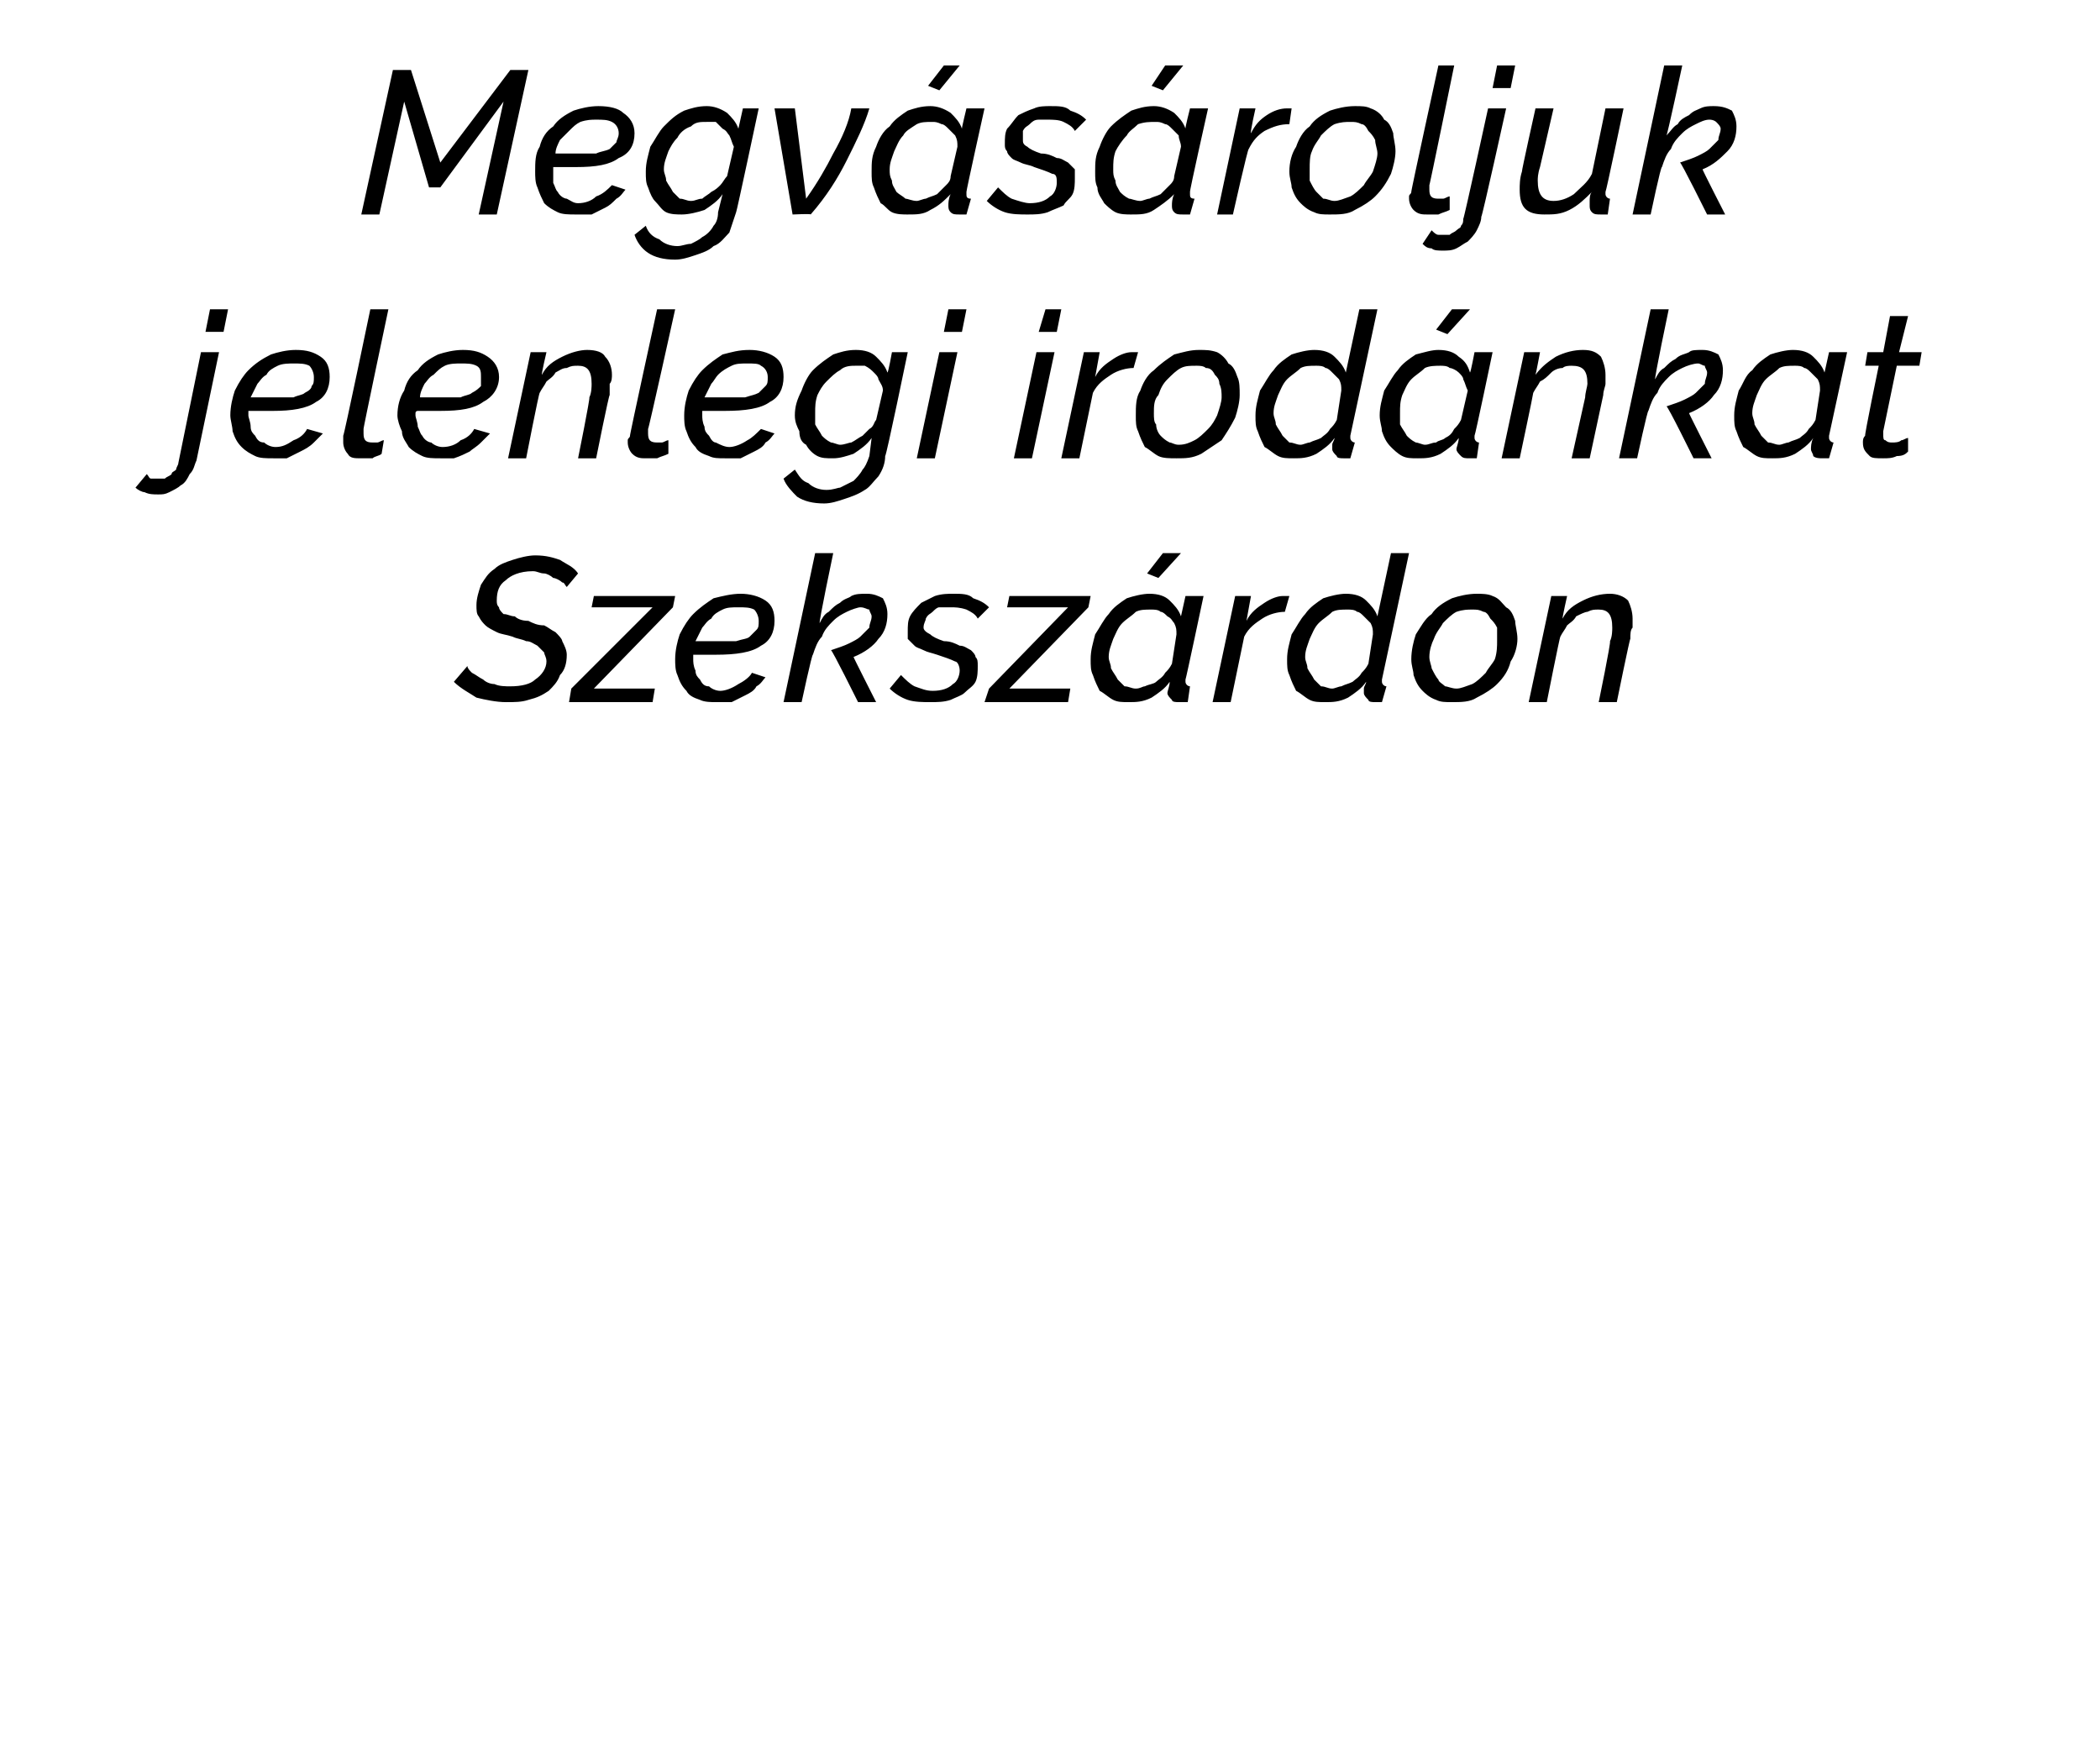
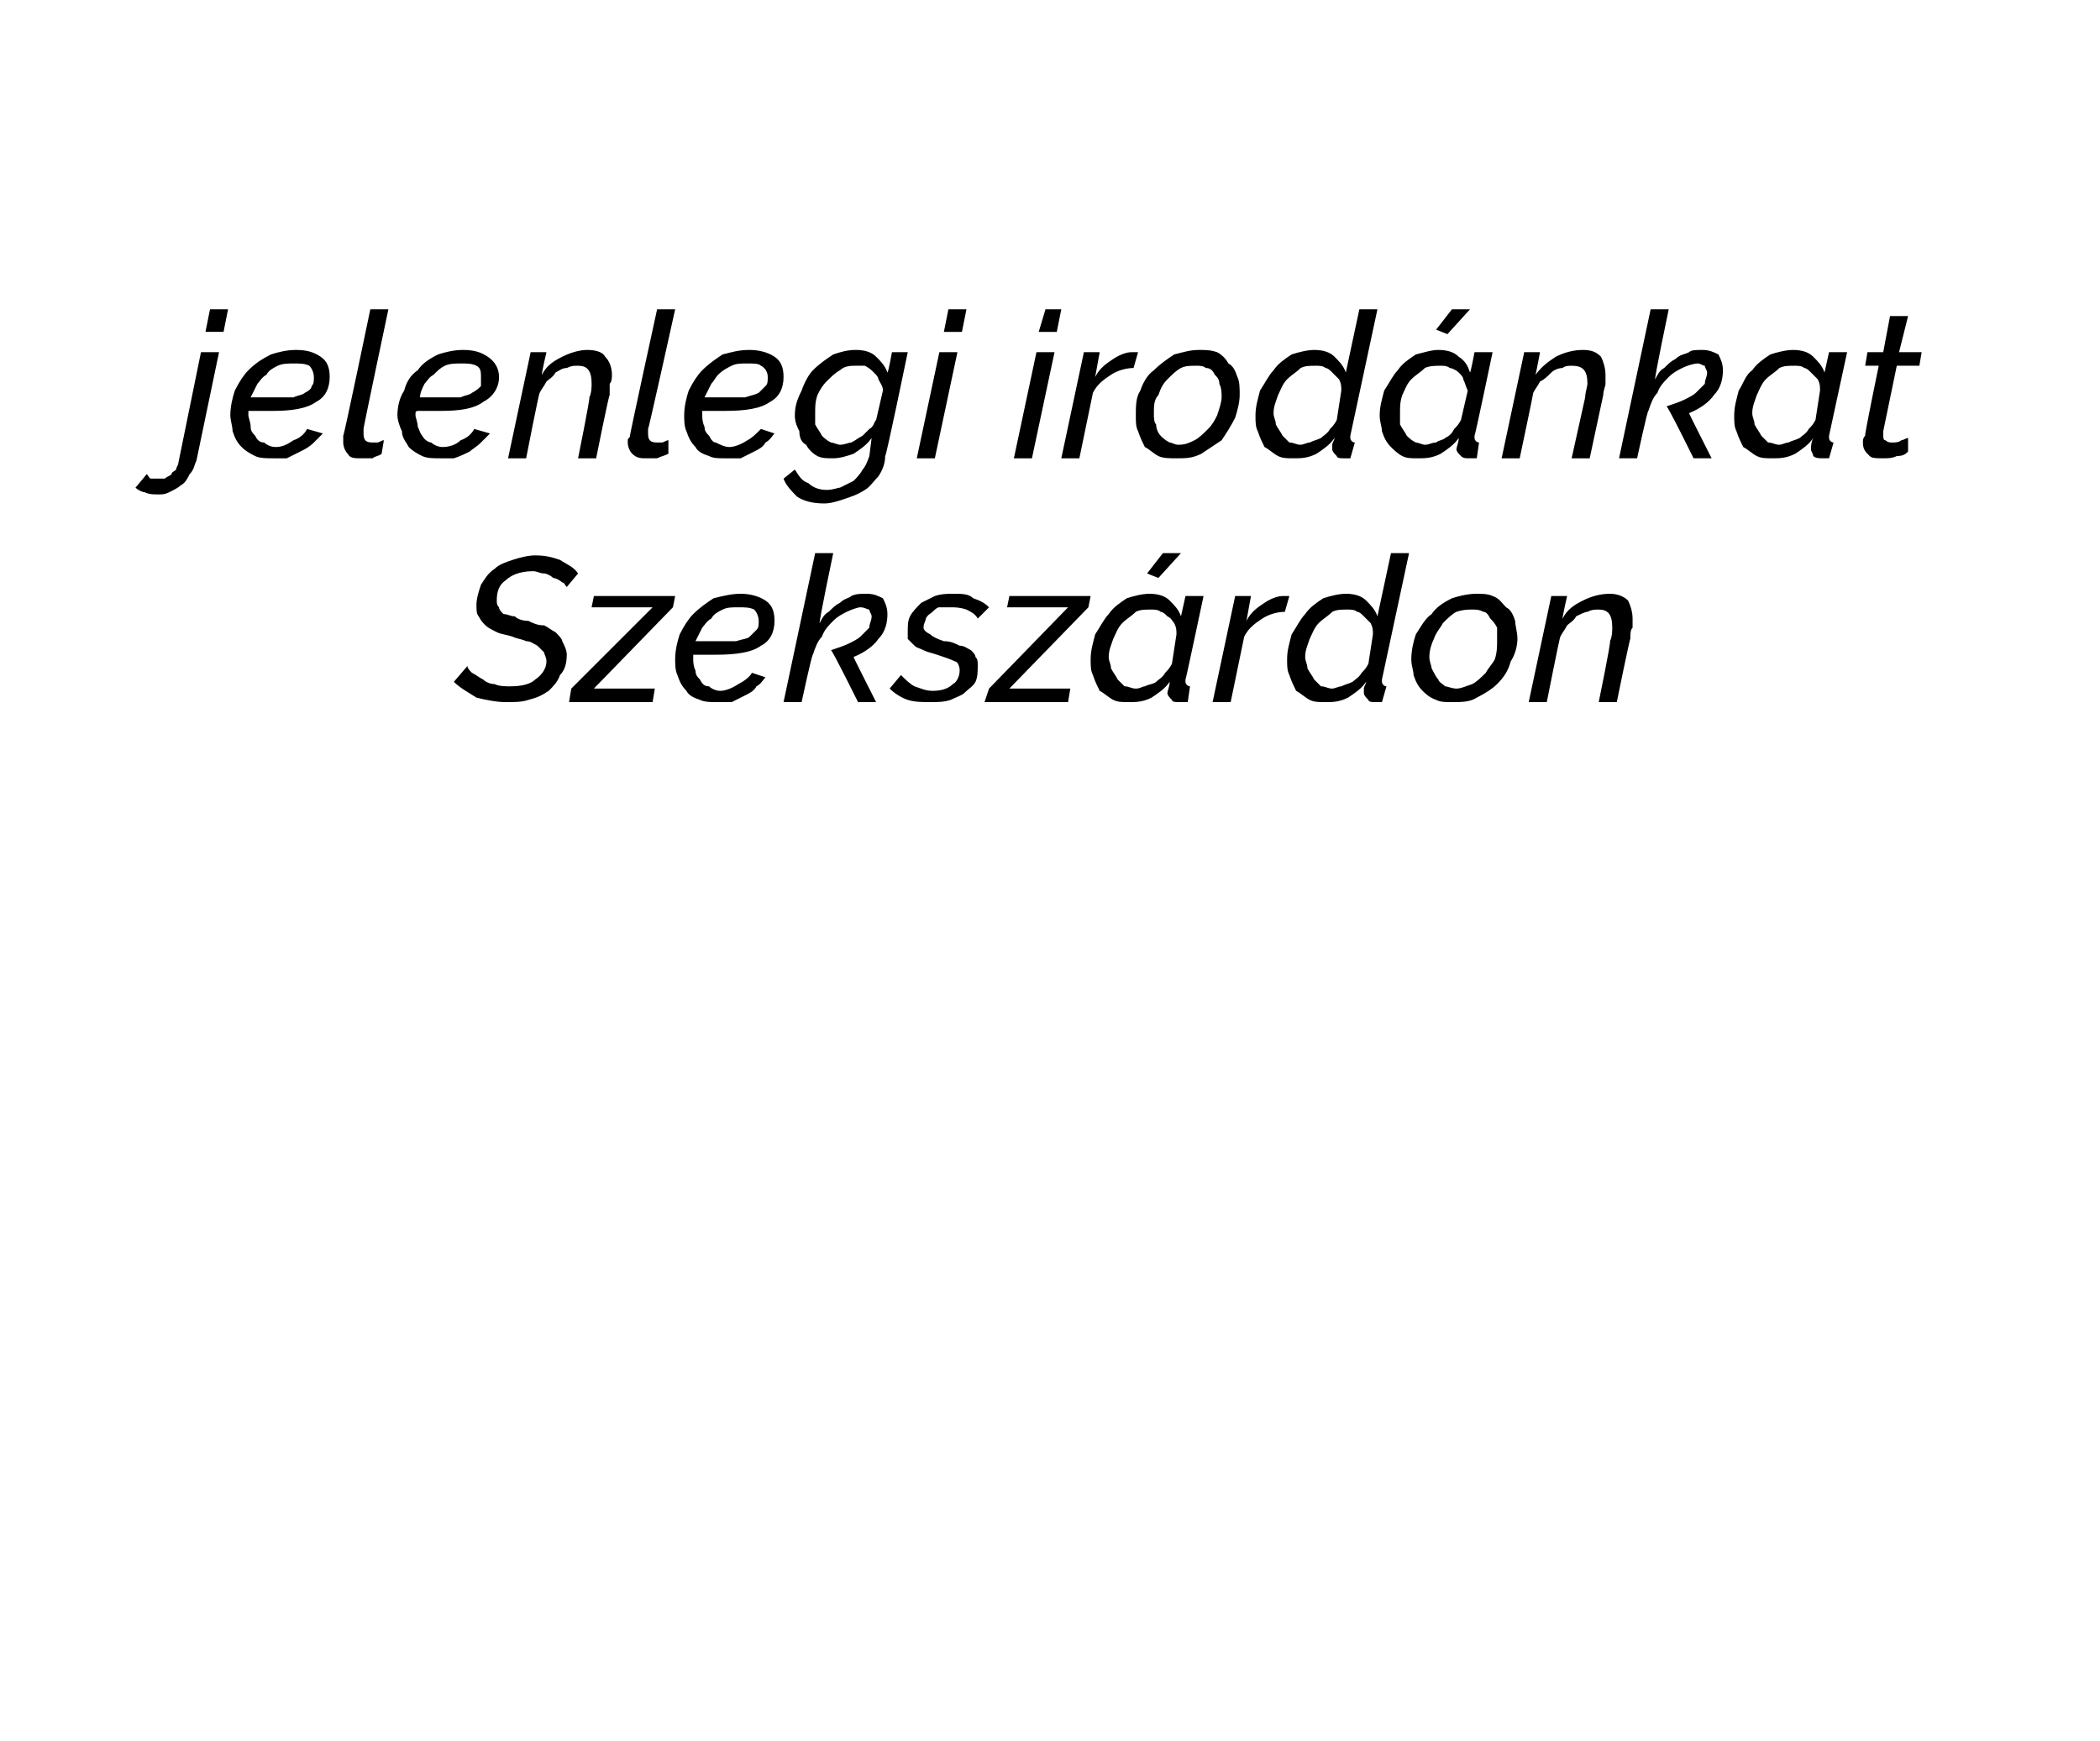
<svg xmlns="http://www.w3.org/2000/svg" version="1.1" width="93px" height="77.1px" viewBox="0 -1 93 77.1" style="top:-1px">
  <desc>Megv s roljuk jelenlegi irod nkat Szeksz rdon</desc>
  <defs />
  <g id="Polygon12328">
    <path d="m22.4 30.1c-.4 0-.9-.1-1.3-.2c-.3-.2-.7-.4-1-.7l.6-.7c0 .1.1.2.2.3c.2.1.3.2.5.3c.1.1.3.2.5.2c.2.1.5.1.7.1c.5 0 .9-.1 1.1-.3c.3-.2.5-.5.5-.8c0-.2-.1-.3-.1-.4l-.3-.3c-.2-.1-.3-.2-.5-.2c-.2-.1-.4-.1-.6-.2c-.3-.1-.5-.1-.7-.2c-.2-.1-.4-.2-.5-.3c-.1-.1-.2-.2-.3-.4c-.1-.1-.1-.3-.1-.5c0-.3.1-.6.2-.9c.2-.3.3-.5.6-.7c.2-.2.5-.3.8-.4c.3-.1.7-.2 1-.2c.5 0 .8.1 1.1.2c.3.2.6.3.8.6l-.5.6c-.1-.1-.1-.2-.2-.2c-.1-.1-.3-.2-.4-.2c-.1-.1-.3-.2-.4-.2c-.2 0-.3-.1-.5-.1c-.6 0-1 .2-1.2.4c-.3.2-.4.5-.4.9c0 .1 0 .2.1.3c0 .1.1.2.2.3c.2 0 .3.1.5.1c.1.1.3.2.6.2c.2.1.4.2.7.2c.2.1.3.2.5.3c.1.1.3.3.3.4c.1.2.2.4.2.6c0 .4-.1.7-.3.9c-.1.3-.3.5-.5.7c-.3.2-.5.3-.9.4c-.3.1-.6.1-1 .1zm2.9-.6l3.6-3.6h-2.7l.1-.5h3.6l-.1.5l-3.5 3.6h2.7l-.1.6h-3.7l.1-.6zm6.4.6c-.2 0-.5 0-.7-.1c-.3-.1-.5-.2-.6-.4c-.2-.2-.3-.4-.4-.7c-.1-.2-.1-.5-.1-.7c0-.4.1-.8.2-1.1c.2-.4.4-.7.6-.9c.3-.3.6-.5.9-.7c.4-.1.8-.2 1.2-.2c.4 0 .8.1 1.1.3c.3.2.4.5.4.9c0 .5-.2.9-.6 1.1c-.4.3-1.1.4-2 .4h-1v.2c0 .1 0 .3.1.5c0 .2.1.3.2.4c.1.2.2.3.4.3c.1.1.3.2.5.2c.2 0 .5-.1.8-.3c.2-.1.5-.3.6-.5l.6.2c-.1.1-.2.3-.4.4c-.1.2-.3.3-.5.4l-.6.3h-.7zm1-4.2c-.3 0-.5 0-.7.1c-.2.1-.4.2-.5.4c-.2.1-.3.3-.4.4l-.3.6h1.8c.3-.1.5-.1.6-.2l.3-.3c.1-.1.1-.2.1-.4c0-.2-.1-.4-.2-.5c-.2-.1-.4-.1-.7-.1zm3.4-2.4h.8s-.65 3.09-.6 3.1c.1-.2.2-.4.4-.5c.2-.2.3-.3.5-.4c.2-.2.4-.2.5-.3c.2-.1.4-.1.7-.1c.3 0 .5.1.7.2c.1.2.2.4.2.7c0 .4-.1.8-.4 1.1c-.2.3-.6.6-1.1.8c-.02-.01 1 2 1 2h-.8s-1.16-2.34-1.2-2.3c.3-.1.6-.2.8-.3c.2-.1.4-.2.5-.3l.4-.4c0-.2.1-.3.1-.5c0-.1-.1-.2-.1-.3c-.1 0-.2-.1-.4-.1c-.1 0-.4.1-.6.2c-.2.1-.4.2-.6.4c-.2.2-.4.4-.5.7c-.2.2-.3.5-.4.8c-.04-.05-.5 2.1-.5 2.1h-.8l1.4-6.6zm5.1 6.6c-.3 0-.7 0-1-.1c-.3-.1-.6-.3-.8-.5l.5-.6c.2.2.4.4.6.5c.3.1.5.2.8.2c.4 0 .7-.1.9-.3c.2-.1.3-.4.3-.6c0-.2-.1-.4-.2-.4c-.2-.1-.5-.2-.8-.3c-.3-.1-.4-.1-.6-.2c-.2-.1-.3-.1-.4-.2l-.3-.3v-.3c0-.3 0-.5.1-.7c.1-.2.3-.4.5-.6l.6-.3c.3-.1.6-.1.8-.1c.4 0 .7 0 .9.2c.3.1.5.2.7.4l-.5.5c-.1-.2-.3-.3-.5-.4c-.3-.1-.5-.1-.7-.1h-.5c-.1 0-.2.1-.3.2c-.1.1-.2.1-.3.3c0 .1-.1.2-.1.4c0 .1.1.2.3.3c.1.1.3.2.6.3c.3 0 .5.1.7.2c.2 0 .3.1.5.2c.1.1.2.2.2.3c.1.1.1.2.1.4c0 .2 0 .5-.1.7c-.1.2-.3.3-.5.5c-.1.1-.4.2-.6.3c-.3.1-.6.1-.9.1zm2.6-.6l3.5-3.6h-2.7l.1-.5h3.6l-.1.5l-3.5 3.6h2.7l-.1.6h-3.7l.2-.6zm6.2.6c-.3 0-.5 0-.7-.1c-.2-.1-.4-.3-.6-.4c-.1-.2-.2-.4-.3-.7c-.1-.2-.1-.4-.1-.7c0-.4.1-.7.2-1.1c.2-.3.4-.7.6-.9c.2-.3.5-.5.8-.7c.3-.1.7-.2 1-.2c.4 0 .7.1.9.3c.2.2.4.4.5.7l.2-.9h.8s-.78 3.69-.8 3.7v.1c0 .1.1.2.2.2l-.1.7h-.4c-.1 0-.3 0-.3-.1c-.1-.1-.2-.2-.2-.3c0-.1.1-.3.1-.5c-.2.3-.5.5-.8.7c-.4.2-.7.2-1 .2zm.3-.6c.2 0 .3-.1.4-.1c.2-.1.4-.1.5-.2c.1-.1.3-.2.4-.4c.1-.1.2-.2.3-.4l.2-1.3c0-.2 0-.3-.1-.5c-.1-.1-.1-.2-.3-.3c-.1-.1-.2-.2-.3-.2c-.1-.1-.3-.1-.4-.1c-.3 0-.5 0-.7.1c-.2.2-.4.3-.6.5c-.2.2-.3.5-.4.7c-.1.3-.2.5-.2.8c0 .2.1.3.1.5c.1.2.2.3.3.5l.3.3c.2 0 .3.1.5.1zm1-4.9l-.5-.2l.7-.9h.8l-1 1.1zm3.4.8h.7l-.2 1.1c.2-.4.5-.6.8-.8c.3-.2.6-.3.8-.3h.3l-.2.7c-.3 0-.7.1-1 .3c-.3.2-.6.4-.8.8l-.6 2.9h-.8l1-4.7zm4 4.7c-.3 0-.5 0-.7-.1c-.2-.1-.4-.3-.6-.4c-.1-.2-.2-.4-.3-.7c-.1-.2-.1-.4-.1-.7c0-.4.1-.7.2-1.1c.2-.3.4-.7.6-.9c.2-.3.5-.5.8-.7c.3-.1.7-.2 1-.2c.4 0 .7.1.9.3c.2.2.4.4.5.7l.6-2.8h.8l-1.2 5.6v.1c0 .1.1.2.2.2l-.2.7h-.3c-.1 0-.3 0-.3-.1c-.1-.1-.2-.2-.2-.3v-.2c0-.1.1-.2.1-.3c-.2.3-.5.5-.8.7c-.4.2-.7.2-1 .2zm.3-.6c.1 0 .3-.1.4-.1c.2-.1.3-.1.5-.2c.1-.1.3-.2.4-.4c.1-.1.2-.2.3-.4l.2-1.3c0-.2 0-.3-.1-.5l-.3-.3c-.1-.1-.2-.2-.3-.2c-.1-.1-.3-.1-.4-.1c-.3 0-.5 0-.7.1c-.2.2-.4.3-.6.5c-.2.2-.3.5-.4.7c-.1.3-.2.5-.2.8c0 .2.1.3.1.5c.1.2.2.3.3.5l.3.3c.2 0 .3.1.5.1zm5.3.6c-.3 0-.5 0-.7-.1c-.3-.1-.5-.3-.6-.4c-.2-.2-.3-.4-.4-.7c0-.2-.1-.4-.1-.7c0-.4.1-.8.2-1.1c.2-.3.4-.7.7-.9c.2-.3.5-.5.9-.7c.3-.1.7-.2 1.1-.2c.2 0 .5 0 .7.1c.3.1.4.3.6.5c.2.1.3.3.4.6c0 .2.1.5.1.8c0 .3-.1.7-.3 1c-.1.4-.3.7-.6 1c-.2.2-.5.4-.9.6c-.3.2-.7.2-1.1.2zm.2-.6c.2 0 .4-.1.7-.2c.2-.1.4-.3.6-.5c.1-.2.3-.4.4-.6c.1-.3.1-.6.1-.8v-.6c-.1-.2-.2-.3-.3-.4c-.1-.2-.2-.3-.3-.3c-.2-.1-.3-.1-.5-.1c-.2 0-.4 0-.7.1c-.2.1-.4.3-.6.5c-.1.2-.3.4-.4.7c-.1.2-.2.5-.2.8c0 .2.1.4.1.5c.1.2.2.4.3.5c0 .1.2.2.3.3c.1 0 .3.1.5.1zm4.2-4.1h.7s-.22.97-.2 1c.2-.4.5-.6.9-.8c.4-.2.8-.3 1.2-.3c.3 0 .6.1.8.3c.1.2.2.5.2.8v.4c-.1.1-.1.3-.1.5c-.02-.05-.6 2.8-.6 2.8h-.8s.55-2.67.5-2.7c.1-.2.1-.5.1-.6c0-.6-.2-.8-.6-.8c-.2 0-.3 0-.5.1c-.1 0-.3.1-.5.2c-.1.2-.3.3-.4.4c-.1.2-.2.3-.3.5c-.03.02-.6 2.9-.6 2.9h-.8l1-4.7z" stroke="none" fill="#000" />
  </g>
  <g id="Polygon12327">
    <path d="m7 20.9c-.2 0-.4 0-.6-.1c-.1 0-.3-.1-.4-.2l.5-.6c.1.1.1.2.2.2h.6c.1-.1.2-.1.3-.2c0-.1.1-.1.2-.2c0-.1.1-.2.1-.3l1-4.9h.8l-1 4.8c-.1.2-.1.4-.3.6c-.1.2-.2.4-.4.5c-.1.1-.3.2-.5.3c-.2.1-.3.1-.5.1zm2.3-8.2h.8l-.2 1h-.8l.2-1zm2.8 6.6c-.3 0-.6 0-.8-.1c-.2-.1-.4-.2-.6-.4c-.2-.2-.3-.4-.4-.7c0-.2-.1-.5-.1-.7c0-.4.1-.8.2-1.1c.2-.4.4-.7.6-.9c.3-.3.6-.5 1-.7c.3-.1.7-.2 1.1-.2c.5 0 .8.1 1.1.3c.3.2.4.5.4.9c0 .5-.2.9-.6 1.1c-.4.3-1.1.4-1.9.4H11v.2c0 .1.1.3.1.5c0 .2.1.3.2.4c.1.2.2.3.4.3c.1.1.3.2.5.2c.3 0 .5-.1.8-.3c.3-.1.5-.3.6-.5l.7.2l-.4.4c-.2.2-.4.3-.6.4l-.6.3h-.6zm.9-4.2c-.2 0-.5 0-.7.1c-.2.1-.4.2-.5.4c-.2.1-.3.3-.4.4l-.3.6h1.9c.2-.1.4-.1.5-.2c.2-.1.3-.2.3-.3c.1-.1.1-.2.1-.4c0-.2-.1-.4-.2-.5c-.2-.1-.4-.1-.7-.1zm3 4.2c-.3 0-.5 0-.6-.2c-.1-.1-.2-.3-.2-.5v-.3c.03.03 1.2-5.6 1.2-5.6h.8s-1.13 5.34-1.1 5.3v.2c0 .3.1.4.4.4h.2c.1 0 .2-.1.3-.1l-.1.6c-.1.1-.3.1-.4.2h-.5zm3.5 0c-.3 0-.6 0-.8-.1c-.2-.1-.4-.2-.6-.4c-.1-.2-.3-.4-.3-.7c-.1-.2-.2-.5-.2-.7c0-.4.1-.8.3-1.1c.1-.4.3-.7.6-.9c.2-.3.5-.5.9-.7c.3-.1.7-.2 1.1-.2c.5 0 .8.1 1.1.3c.3.2.5.5.5.9c0 .5-.3.9-.7 1.1c-.4.3-1 .4-1.9.4h-1s-.1 0-.1.1v.1c0 .1.1.3.1.5c.1.2.1.3.2.4c.1.2.3.3.4.3c.1.1.3.2.5.2c.3 0 .6-.1.8-.3c.3-.1.5-.3.6-.5l.7.2l-.4.4c-.2.2-.4.3-.5.4c-.2.1-.4.2-.7.3h-.6zm.9-4.2c-.2 0-.5 0-.7.1c-.2.1-.3.2-.5.4c-.2.1-.3.3-.4.4c-.1.2-.2.4-.2.6h1.8c.2-.1.4-.1.5-.2c.2-.1.3-.2.4-.3v-.4c0-.2 0-.4-.2-.5c-.2-.1-.4-.1-.7-.1zm3.1-.5h.7s-.23.97-.2 1c.2-.4.5-.6.9-.8c.4-.2.8-.3 1.1-.3c.4 0 .7.1.8.3c.2.2.3.5.3.8c0 .1 0 .3-.1.4v.5c-.03-.05-.6 2.8-.6 2.8h-.8s.54-2.67.5-2.7c.1-.2.1-.5.1-.6c0-.6-.2-.8-.6-.8c-.2 0-.3 0-.5.1c-.2 0-.3.1-.5.2c-.1.2-.3.3-.4.4c-.1.2-.2.3-.3.5c-.04.02-.6 2.9-.6 2.9h-.8l1-4.7zm5.1 4.7c-.2 0-.4 0-.6-.2c-.1-.1-.2-.3-.2-.5v-.1c0-.1.1-.1.1-.2c-.03.03 1.2-5.6 1.2-5.6h.8s-1.18 5.34-1.2 5.3v.2c0 .3.1.4.4.4h.2c.1 0 .2-.1.3-.1v.6c-.2.1-.3.1-.5.2h-.5zm3.5 0c-.3 0-.5 0-.7-.1c-.3-.1-.5-.2-.6-.4c-.2-.2-.3-.4-.4-.7c-.1-.2-.1-.5-.1-.7c0-.4.1-.8.2-1.1c.2-.4.4-.7.6-.9c.3-.3.6-.5.9-.7c.4-.1.7-.2 1.2-.2c.4 0 .8.1 1.1.3c.3.2.4.5.4.9c0 .5-.2.9-.6 1.1c-.4.3-1.1.4-2 .4h-1v.2c0 .1 0 .3.1.5c0 .2.1.3.2.4c.1.2.2.3.3.3c.2.1.4.2.6.2c.2 0 .5-.1.8-.3c.2-.1.4-.3.6-.5l.6.2c-.1.1-.2.3-.4.4c-.1.2-.3.3-.5.4l-.6.3h-.7zm1-4.2c-.3 0-.5 0-.7.1c-.2.1-.4.2-.6.4c-.1.1-.2.3-.3.4l-.3.6h1.8c.3-.1.4-.1.6-.2l.3-.3c.1-.1.1-.2.1-.4c0-.2-.1-.4-.3-.5c-.1-.1-.3-.1-.6-.1zm3.4 6.2c-.5 0-.9-.1-1.2-.3c-.2-.2-.5-.5-.6-.8l.5-.4c.2.3.3.5.6.6c.2.2.5.3.8.3c.3 0 .5-.1.6-.1l.6-.3c.1-.1.3-.3.4-.5c.1-.1.2-.3.3-.6l.1-.8c-.2.3-.5.5-.8.7c-.3.1-.6.2-.9.2c-.3 0-.5 0-.7-.1c-.2-.1-.4-.3-.5-.5c-.2-.1-.3-.3-.3-.6c-.1-.2-.2-.4-.2-.7c0-.4.1-.7.3-1.1c.1-.3.3-.7.5-.9c.3-.3.6-.5.9-.7c.3-.1.6-.2 1-.2c.4 0 .7.1.9.3c.2.2.4.4.5.7c.04 0 .2-.9.2-.9h.7s-.95 4.61-1 4.6c0 .3-.1.6-.3.9c-.2.2-.4.5-.6.6c-.3.2-.6.3-.9.4c-.3.1-.6.2-.9.2zm.7-2.6c.2 0 .4-.1.5-.1c.2-.1.3-.2.5-.3l.3-.3c.2-.1.2-.3.3-.4l.3-1.3c0-.2-.1-.3-.2-.5c0-.1-.1-.2-.2-.3c-.1-.1-.2-.2-.4-.3h-.4c-.2 0-.5 0-.7.2c-.2.1-.4.3-.6.5c-.2.2-.3.4-.4.6c-.1.3-.1.5-.1.8v.5c.1.2.2.3.3.5c.1.1.2.2.4.3c.1 0 .3.1.4.1zm4.4-4.1h.8l-1 4.7h-.8l1-4.7zm.4-1.9h.8l-.2 1h-.8l.2-1zm3.9 1.9h.8l-1 4.7h-.8l1-4.7zm.4-1.9h.7l-.2 1h-.8l.3-1zm1.7 1.9h.7l-.2 1.1c.2-.4.5-.6.8-.8c.3-.2.6-.3.8-.3h.3l-.2.7c-.3 0-.7.1-1 .3c-.3.2-.6.4-.8.8l-.6 2.9h-.8l1-4.7zm4.1 4.7c-.3 0-.6 0-.8-.1c-.2-.1-.4-.3-.6-.4c-.1-.2-.2-.4-.3-.7c-.1-.2-.1-.4-.1-.7c0-.4 0-.8.2-1.1c.1-.3.3-.7.6-.9c.3-.3.6-.5.9-.7c.4-.1.7-.2 1.1-.2c.3 0 .5 0 .8.1c.2.1.4.3.5.5c.2.1.3.3.4.6c.1.2.1.5.1.8c0 .3-.1.7-.2 1c-.2.4-.4.7-.6 1l-.9.6c-.4.2-.7.2-1.1.2zm.1-.6c.3 0 .5-.1.7-.2c.2-.1.4-.3.6-.5c.2-.2.3-.4.4-.6c.1-.3.2-.6.2-.8c0-.2 0-.4-.1-.6c0-.2-.1-.3-.2-.4c-.1-.2-.2-.3-.4-.3c-.1-.1-.3-.1-.4-.1c-.3 0-.5 0-.7.1c-.2.1-.4.3-.6.5c-.2.2-.3.4-.4.7c-.2.2-.2.5-.2.8c0 .2 0 .4.1.5c0 .2.1.4.2.5c.1.1.2.2.4.3c.1 0 .2.1.4.1zm5.1.6c-.3 0-.5 0-.7-.1c-.2-.1-.4-.3-.6-.4c-.1-.2-.2-.4-.3-.7c-.1-.2-.1-.4-.1-.7c0-.4.1-.7.2-1.1c.2-.3.4-.7.6-.9c.2-.3.5-.5.8-.7c.3-.1.7-.2 1-.2c.4 0 .7.1.9.3c.2.2.4.4.5.7l.6-2.8h.8l-1.2 5.6v.1c0 .1.1.2.2.2l-.2.7h-.3c-.1 0-.3 0-.3-.1c-.1-.1-.2-.2-.2-.3v-.2c0-.1.1-.2.1-.3c-.2.3-.5.5-.8.7c-.4.2-.7.2-1 .2zm.3-.6c.1 0 .3-.1.4-.1c.2-.1.3-.1.5-.2c.1-.1.3-.2.4-.4c.1-.1.2-.2.3-.4l.2-1.3c0-.2 0-.3-.1-.5l-.3-.3c-.1-.1-.2-.2-.3-.2c-.1-.1-.3-.1-.4-.1c-.3 0-.5 0-.7.1c-.2.2-.4.3-.6.5c-.2.2-.3.5-.4.7c-.1.3-.2.5-.2.8c0 .2.1.3.1.5c.1.2.2.3.3.5l.3.3c.2 0 .3.1.5.1zm5.2.6c-.3 0-.5 0-.7-.1c-.2-.1-.4-.3-.5-.4c-.2-.2-.3-.4-.4-.7c0-.2-.1-.4-.1-.7c0-.4.1-.7.2-1.1c.2-.3.4-.7.6-.9c.2-.3.5-.5.8-.7c.4-.1.7-.2 1-.2c.4 0 .7.1.9.3c.3.2.4.4.5.7c.03 0 .2-.9.2-.9h.8s-.77 3.69-.8 3.7v.1c0 .1.1.2.2.2l-.1.7h-.3c-.2 0-.3 0-.4-.1c-.1-.1-.2-.2-.2-.3c0-.1.1-.3.1-.5c-.2.3-.5.5-.8.7c-.4.2-.7.2-1 .2zm.3-.6c.2 0 .3-.1.5-.1c.1-.1.3-.1.4-.2c.2-.1.3-.2.4-.4c.1-.1.2-.2.3-.4l.3-1.3c-.1-.2-.1-.3-.2-.5c0-.1-.1-.2-.2-.3c-.1-.1-.3-.2-.4-.2c-.1-.1-.3-.1-.4-.1c-.2 0-.5 0-.7.1c-.2.2-.4.3-.6.5c-.2.2-.3.5-.4.7c-.1.3-.1.5-.1.8v.5c.1.2.2.3.3.5c.1.1.2.2.4.3c.1 0 .3.1.4.1zm1-4.9l-.5-.2l.7-.9h.8l-1 1.1zm3.4.8h.7s-.18.97-.2 1c.3-.4.6-.6.9-.8c.4-.2.8-.3 1.2-.3c.4 0 .6.1.8.3c.1.2.2.5.2.8v.4c0 .1-.1.3-.1.5l-.6 2.8h-.8l.6-2.7c0-.2.1-.5.1-.6c0-.6-.2-.8-.7-.8c-.1 0-.3 0-.4.1c-.2 0-.4.1-.5.2c-.2.2-.3.3-.5.4c-.1.2-.2.3-.3.5c.01.02-.6 2.9-.6 2.9h-.8l1-4.7zm5.6-1.9h.8s-.65 3.09-.6 3.1c.1-.2.2-.4.4-.5c.2-.2.3-.3.5-.4c.2-.2.4-.2.6-.3c.1-.1.3-.1.6-.1c.3 0 .5.1.7.2c.1.2.2.4.2.7c0 .4-.1.8-.4 1.1c-.2.3-.6.6-1.1.8c-.02-.01 1 2 1 2h-.8s-1.15-2.34-1.2-2.3c.3-.1.6-.2.8-.3c.2-.1.4-.2.5-.3l.4-.4c0-.2.1-.3.1-.5c0-.1-.1-.2-.1-.3c-.1 0-.2-.1-.3-.1c-.2 0-.5.1-.7.2c-.2.1-.4.2-.6.4c-.2.2-.4.4-.5.7c-.2.2-.3.5-.4.8c-.04-.05-.5 2.1-.5 2.1h-.8l1.4-6.6zm5.4 6.6c-.3 0-.5 0-.7-.1c-.2-.1-.4-.3-.6-.4c-.1-.2-.2-.4-.3-.7c-.1-.2-.1-.4-.1-.7c0-.4.1-.7.2-1.1c.2-.3.3-.7.6-.9c.2-.3.5-.5.8-.7c.3-.1.7-.2 1-.2c.4 0 .7.1.9.3c.2.2.4.4.5.7l.2-.9h.8l-.8 3.7v.1c0 .1.1.2.2.2l-.2.7h-.3c-.1 0-.3 0-.4-.1c0-.1-.1-.2-.1-.3c0-.1 0-.3.1-.5c-.2.3-.5.5-.8.7c-.4.2-.7.2-1 .2zm.3-.6c.1 0 .3-.1.4-.1c.2-.1.3-.1.5-.2c.1-.1.3-.2.4-.4c.1-.1.2-.2.3-.4l.2-1.3c0-.2 0-.3-.1-.5l-.3-.3c-.1-.1-.2-.2-.3-.2c-.1-.1-.3-.1-.4-.1c-.3 0-.5 0-.7.1c-.2.2-.4.3-.6.5c-.2.2-.3.5-.4.7c-.1.3-.2.5-.2.8c0 .2.1.3.1.5c.1.2.2.3.3.5l.3.3c.2 0 .3.1.5.1zm4.6.6c-.3 0-.5 0-.6-.1c-.2-.2-.3-.3-.3-.6c0-.1 0-.2.1-.3c-.05.04.6-3.1.6-3.1h-.6l.1-.6h.7l.3-1.6h.8l-.4 1.6h1l-.1.6h-1l-.6 2.9v.1c0 .2 0 .3.1.3c.1.1.2.1.3.1c.1 0 .3 0 .4-.1c.1 0 .2-.1.3-.1v.6c-.1.1-.2.2-.5.2c-.2.1-.4.1-.6.1z" stroke="none" fill="#000" />
  </g>
  <g id="Polygon12326">
-     <path d="m17.4 2.1h.8l1.3 4.1l3.1-4.1h.8L22 8.5h-.8l1.1-5l-2.8 3.8h-.5l-1.1-3.8l-1.1 5h-.8l1.4-6.4zm8.1 6.4c-.3 0-.6 0-.8-.1c-.2-.1-.4-.2-.6-.4c-.1-.2-.2-.4-.3-.7c-.1-.2-.1-.5-.1-.7c0-.4 0-.8.2-1.1c.1-.4.3-.7.6-.9c.2-.3.5-.5.9-.7c.3-.1.7-.2 1.1-.2c.5 0 .9.1 1.1.3c.3.2.5.5.5.9c0 .5-.2.9-.7 1.1c-.4.3-1 .4-1.9.4h-1v.7c.1.2.1.3.2.4c.1.2.3.3.4.3c.2.1.3.2.5.2c.3 0 .6-.1.8-.3c.3-.1.5-.3.7-.5l.6.2c-.1.1-.2.3-.4.4c-.2.2-.3.3-.5.4l-.6.3h-.7zm.9-4.2c-.2 0-.4 0-.7.1c-.2.1-.3.2-.5.4l-.4.4c-.1.2-.2.4-.2.6h1.8c.2-.1.4-.1.6-.2l.3-.3c0-.1.1-.2.1-.4c0-.2-.1-.4-.3-.5c-.2-.1-.4-.1-.7-.1zm3.5 6.2c-.5 0-.9-.1-1.2-.3c-.3-.2-.5-.5-.6-.8l.5-.4c.1.3.3.5.6.6c.2.2.5.3.8.3c.2 0 .4-.1.6-.1c.2-.1.4-.2.5-.3c.2-.1.4-.3.5-.5c.1-.1.2-.3.2-.6l.2-.8c-.2.3-.5.5-.8.7c-.3.1-.7.2-1 .2c-.2 0-.5 0-.7-.1c-.2-.1-.3-.3-.5-.5c-.1-.1-.2-.3-.3-.6c-.1-.2-.1-.4-.1-.7c0-.4.1-.7.2-1.1c.2-.3.4-.7.6-.9c.3-.3.5-.5.9-.7c.3-.1.6-.2 1-.2c.3 0 .6.1.9.3c.2.2.4.4.5.7l.2-.9h.7s-.98 4.61-1 4.6l-.3.9c-.2.2-.4.5-.7.6c-.2.2-.5.3-.8.4c-.3.1-.6.2-.9.2zm.7-2.6c.2 0 .3-.1.5-.1c.1-.1.3-.2.4-.3c.2-.1.3-.2.4-.3c.1-.1.2-.3.3-.4l.3-1.3c-.1-.2-.1-.3-.2-.5c-.1-.1-.1-.2-.3-.3l-.3-.3h-.4c-.3 0-.5 0-.7.2c-.3.1-.5.3-.6.5c-.2.2-.3.4-.4.6c-.1.3-.2.5-.2.8c0 .2.1.3.1.5c.1.2.2.3.3.5l.3.3c.2 0 .3.1.5.1zm3.7-4.1h.9l.5 4c.5-.7.9-1.4 1.2-2c.4-.7.7-1.4.8-2h.8c-.2.7-.6 1.5-1 2.3c-.4.8-.9 1.6-1.6 2.4c.04-.04-.8 0-.8 0l-.8-4.7zm5.9 4.7c-.2 0-.5 0-.7-.1c-.2-.1-.3-.3-.5-.4c-.1-.2-.2-.4-.3-.7c-.1-.2-.1-.4-.1-.7c0-.4 0-.7.2-1.1c.1-.3.3-.7.6-.9c.2-.3.5-.5.8-.7c.3-.1.6-.2 1-.2c.3 0 .6.1.9.3c.2.2.4.4.5.7c-.02 0 .2-.9.2-.9h.8s-.82 3.69-.8 3.7v.1c0 .1 0 .2.2.2l-.2.7h-.3c-.2 0-.3 0-.4-.1c-.1-.1-.1-.2-.1-.3c0-.1 0-.3.1-.5c-.3.3-.5.5-.9.7c-.3.2-.6.2-1 .2zm.4-.6c.1 0 .3-.1.4-.1c.2-.1.3-.1.5-.2l.4-.4c.1-.1.2-.2.2-.4l.3-1.3c0-.2 0-.3-.1-.5l-.3-.3c-.1-.1-.2-.2-.3-.2c-.2-.1-.3-.1-.4-.1c-.3 0-.5 0-.7.1c-.3.2-.5.3-.6.5c-.2.2-.3.5-.4.7c-.1.3-.2.5-.2.8c0 .2 0 .3.1.5c0 .2.1.3.2.5c.1.1.3.2.4.3c.1 0 .3.1.5.1zm1-4.9l-.5-.2l.7-.9h.7L41.6 3zm3.9 5.5c-.3 0-.7 0-1-.1c-.3-.1-.6-.3-.8-.5l.5-.6c.2.2.4.4.6.5c.3.1.6.2.8.2c.4 0 .7-.1.9-.3c.2-.1.3-.4.3-.6c0-.2 0-.4-.2-.4c-.2-.1-.5-.2-.8-.3c-.2-.1-.4-.1-.6-.2c-.2-.1-.3-.1-.4-.2c-.1-.1-.2-.2-.2-.3c-.1-.1-.1-.2-.1-.3c0-.3 0-.5.1-.7c.2-.2.3-.4.5-.6c.2-.1.4-.2.7-.3c.2-.1.5-.1.7-.1c.4 0 .7 0 .9.2c.3.1.5.2.7.4l-.5.5c-.1-.2-.3-.3-.5-.4c-.2-.1-.5-.1-.7-.1h-.4c-.2 0-.3.1-.4.2c-.1.1-.2.1-.3.3v.4c0 .1 0 .2.2.3c.1.1.3.2.6.3c.3 0 .5.1.7.2c.2 0 .3.1.5.2l.3.3v.4c0 .2 0 .5-.1.7c-.1.2-.3.3-.4.5c-.2.1-.5.2-.7.3c-.3.1-.6.1-.9.1zm4.6 0c-.2 0-.5 0-.7-.1c-.2-.1-.4-.3-.5-.4c-.1-.2-.3-.4-.3-.7c-.1-.2-.1-.4-.1-.7c0-.4 0-.7.2-1.1c.1-.3.3-.7.5-.9c.3-.3.6-.5.9-.7c.3-.1.6-.2 1-.2c.3 0 .6.1.9.3c.2.2.4.4.5.7c-.03 0 .2-.9.2-.9h.8s-.83 3.69-.8 3.7v.1c0 .1 0 .2.2.2l-.2.7h-.3c-.2 0-.3 0-.4-.1c-.1-.1-.1-.2-.1-.3c0-.1 0-.3.1-.5c-.3.3-.6.5-.9.7c-.3.2-.6.2-1 .2zm.4-.6c.1 0 .3-.1.4-.1c.2-.1.3-.1.5-.2l.4-.4c.1-.1.2-.2.2-.4l.3-1.3c0-.2-.1-.3-.1-.5l-.3-.3c-.1-.1-.2-.2-.3-.2c-.2-.1-.3-.1-.4-.1c-.3 0-.5 0-.8.1c-.2.2-.4.3-.5.5c-.2.2-.4.5-.5.7c-.1.3-.1.5-.1.8c0 .2 0 .3.1.5c0 .2.1.3.2.5c.1.1.2.2.4.3c.1 0 .3.1.5.1zm1-4.9l-.5-.2l.6-.9h.8L51.5 3zm3.4.8h.7s-.24 1.05-.2 1.1c.2-.4.4-.6.7-.8c.3-.2.6-.3.9-.3h.2l-.1.7c-.4 0-.7.1-1.1.3c-.3.2-.5.4-.7.8c-.04-.04-.7 2.9-.7 2.9h-.7l1-4.7zm4 4.7c-.3 0-.5 0-.7-.1c-.3-.1-.5-.3-.6-.4c-.2-.2-.3-.4-.4-.7c0-.2-.1-.4-.1-.7c0-.4.1-.8.3-1.1c.1-.3.3-.7.6-.9c.2-.3.5-.5.9-.7c.3-.1.7-.2 1.1-.2c.3 0 .5 0 .7.1c.3.1.5.3.6.5c.2.1.3.3.4.6c0 .2.1.5.1.8c0 .3-.1.7-.2 1c-.2.4-.4.7-.7 1c-.2.2-.5.4-.9.6c-.3.2-.7.2-1.1.2zm.2-.6c.2 0 .4-.1.7-.2c.2-.1.4-.3.6-.5c.1-.2.3-.4.4-.6c.1-.3.2-.6.2-.8c0-.2-.1-.4-.1-.6c-.1-.2-.2-.3-.3-.4c-.1-.2-.2-.3-.3-.3c-.2-.1-.3-.1-.5-.1c-.2 0-.4 0-.7.1c-.2.1-.4.3-.6.5c-.1.2-.3.4-.4.7c-.1.2-.1.5-.1.8v.5c.1.2.2.4.3.5l.3.3c.2 0 .3.1.5.1zm4.1.6c-.2 0-.4 0-.6-.2c-.1-.1-.2-.3-.2-.5v-.1c0-.1.1-.1.1-.2c-.03.03 1.2-5.6 1.2-5.6h.7s-1.09 5.34-1.1 5.3v.2c0 .3.1.4.4.4h.2c.1 0 .2-.1.3-.1v.6c-.2.1-.3.1-.5.2h-.5zm.7 1.6c-.2 0-.4 0-.5-.1c-.2 0-.3-.1-.4-.2l.4-.6c.1.1.2.2.3.2h.5c.1-.1.2-.1.3-.2c.1-.1.2-.1.2-.2c.1-.1.1-.2.1-.3c.04-.03 1.1-4.9 1.1-4.9h.8s-1.06 4.81-1.1 4.8c0 .2-.1.4-.2.6c-.1.2-.3.4-.4.5c-.2.1-.3.2-.5.3c-.2.1-.4.1-.6.1zm2.4-8.2h.8l-.2 1h-.8l.2-1zm2.1 6.6c-.8 0-1.1-.3-1.1-1.1c0-.2 0-.5.1-.8c-.02-.02.6-2.8.6-2.8h.8l-.6 2.6c-.1.3-.1.5-.1.6c0 .6.2.9.7.9c.3 0 .6-.1.9-.3c.3-.3.6-.5.8-.9l.6-2.9h.8s-.77 3.69-.8 3.7v.1c0 .1.1.2.2.2l-.1.7h-.3c-.2 0-.3 0-.4-.1c-.1-.1-.1-.2-.1-.3v-.2c0-.1 0-.3.1-.4c-.3.3-.6.6-1 .8c-.4.2-.7.2-1.1.2zm5.3-6.6h.8s-.66 3.09-.7 3.1c.2-.2.3-.4.5-.5c.1-.2.3-.3.5-.4c.2-.2.3-.2.5-.3c.2-.1.4-.1.6-.1c.4 0 .6.1.8.2c.1.2.2.4.2.7c0 .4-.1.8-.4 1.1c-.3.3-.6.6-1.1.8c-.03-.01 1 2 1 2h-.8s-1.16-2.34-1.2-2.3c.3-.1.6-.2.8-.3c.2-.1.4-.2.5-.3l.4-.4c0-.2.1-.3.1-.5c0-.1-.1-.2-.2-.3c0 0-.1-.1-.3-.1c-.2 0-.4.1-.6.2c-.2.1-.4.2-.6.4c-.2.2-.4.4-.5.7c-.2.2-.3.5-.4.8c-.05-.05-.5 2.1-.5 2.1h-.8l1.4-6.6z" stroke="none" fill="#000" />
-   </g>
+     </g>
</svg>